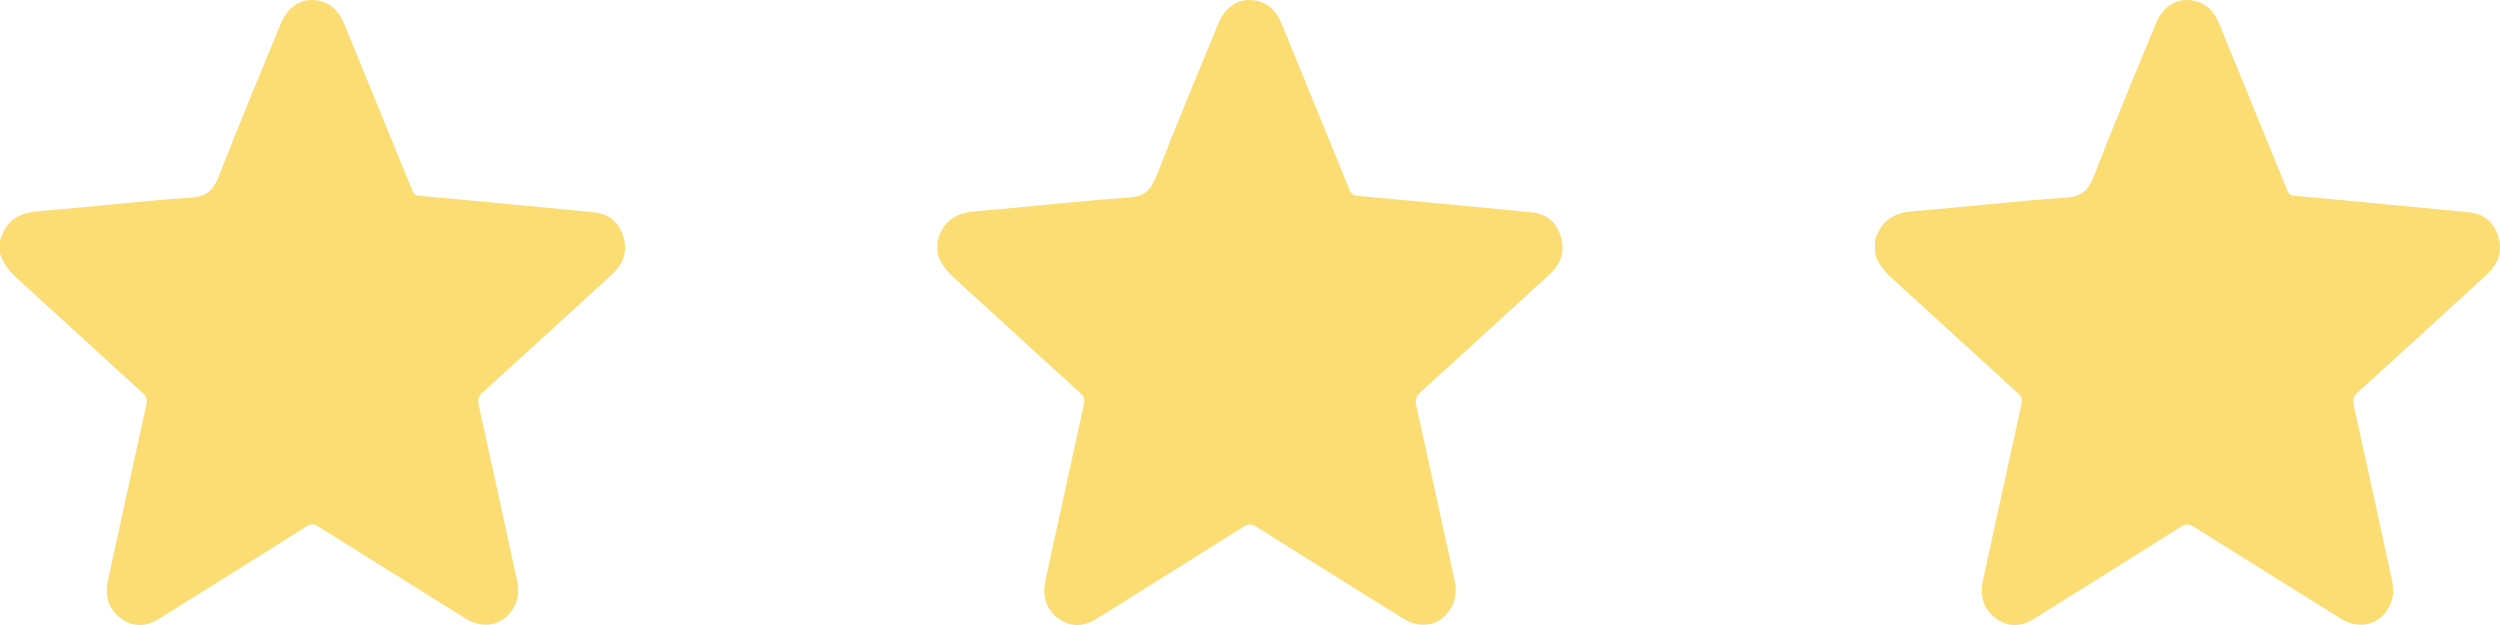
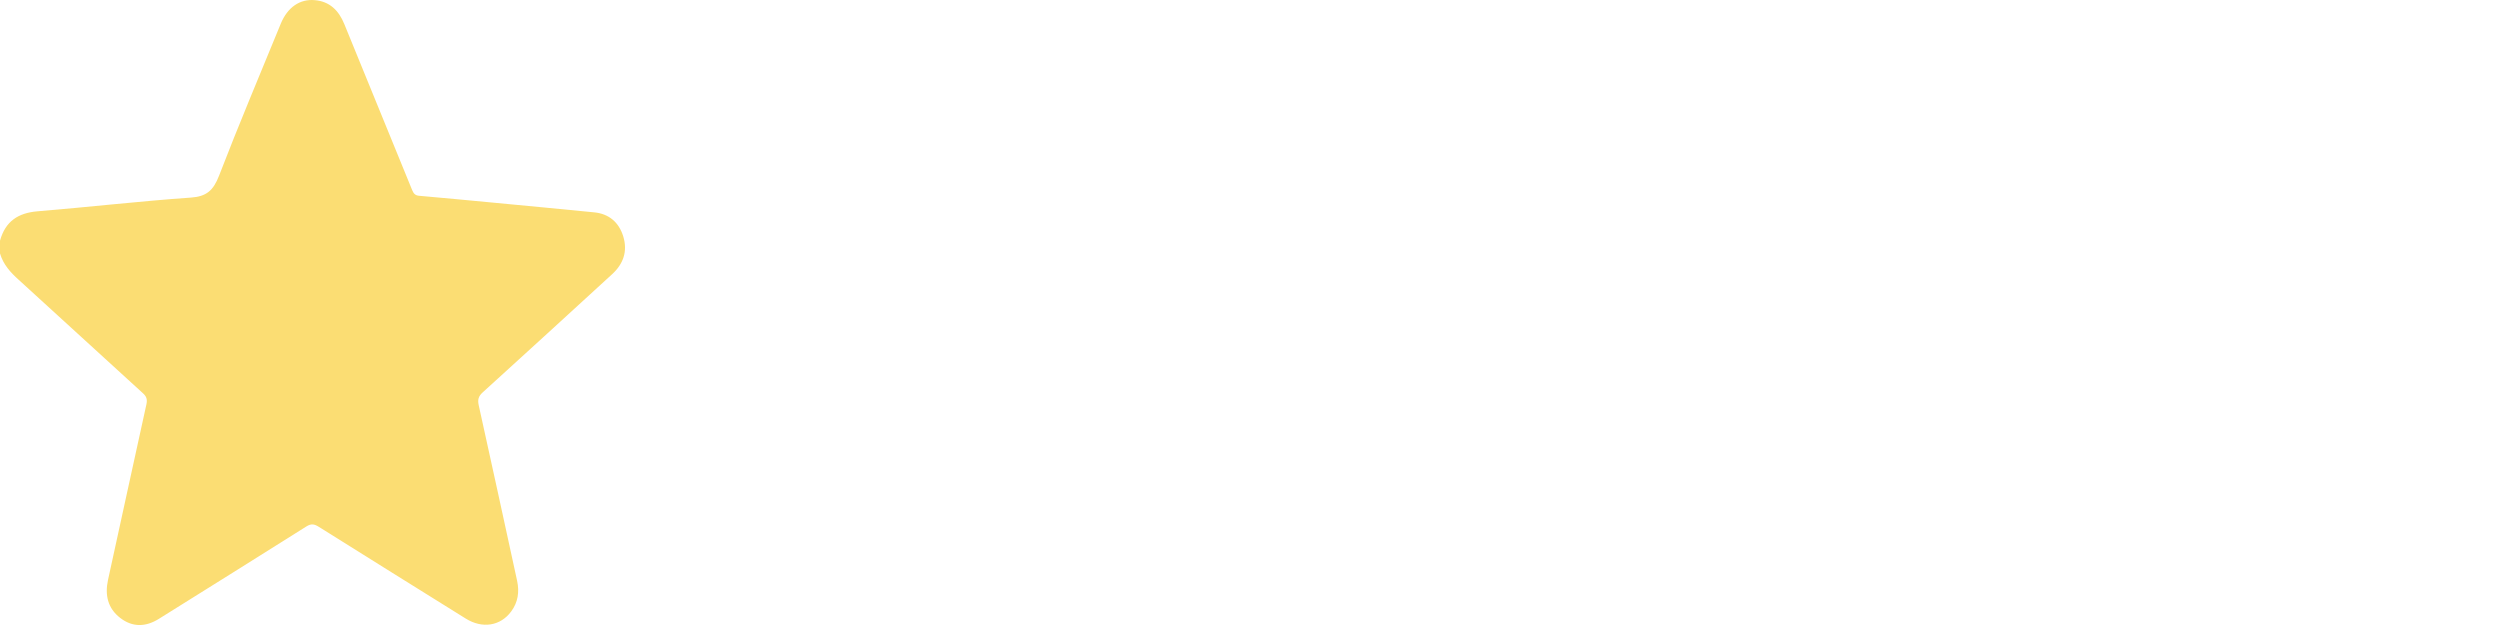
<svg xmlns="http://www.w3.org/2000/svg" width="32" height="8" viewBox="0 0 32 8" fill="none">
-   <path d="M24 3.244C24.042 3.387 24.135 3.488 24.241 3.583C24.771 4.065 25.298 4.55 25.828 5.032C25.875 5.074 25.888 5.111 25.874 5.176C25.709 5.924 25.547 6.673 25.383 7.421C25.34 7.617 25.38 7.786 25.537 7.908C25.696 8.032 25.866 8.026 26.034 7.921C26.663 7.527 27.293 7.136 27.921 6.739C27.983 6.7 28.023 6.707 28.081 6.743C28.707 7.136 29.334 7.527 29.962 7.918C30.174 8.05 30.406 8.013 30.543 7.827C30.63 7.71 30.65 7.577 30.619 7.434C30.456 6.686 30.294 5.937 30.128 5.189C30.112 5.117 30.123 5.073 30.178 5.023C30.732 4.521 31.283 4.015 31.835 3.51C31.978 3.379 32.035 3.218 31.978 3.027C31.921 2.842 31.792 2.736 31.605 2.718C31.164 2.674 30.724 2.633 30.283 2.591C29.977 2.562 29.671 2.533 29.365 2.506C29.317 2.502 29.295 2.48 29.276 2.434C28.987 1.725 28.696 1.017 28.407 0.308C28.335 0.131 28.217 0.018 28.03 0.002C27.836 -0.016 27.679 0.096 27.594 0.303C27.328 0.952 27.055 1.597 26.803 2.251C26.73 2.439 26.642 2.515 26.445 2.529C25.788 2.575 25.133 2.651 24.477 2.705C24.234 2.726 24.069 2.831 24 3.081V3.244Z" fill="#FBDD73" />
-   <path d="M12 3.244C12.042 3.387 12.135 3.488 12.241 3.583C12.771 4.065 13.298 4.55 13.828 5.032C13.875 5.074 13.888 5.111 13.874 5.176C13.709 5.924 13.547 6.673 13.383 7.421C13.341 7.617 13.38 7.786 13.537 7.908C13.696 8.032 13.866 8.026 14.034 7.921C14.663 7.527 15.293 7.136 15.921 6.739C15.983 6.7 16.023 6.707 16.081 6.743C16.707 7.136 17.334 7.527 17.962 7.918C18.174 8.05 18.406 8.013 18.543 7.827C18.63 7.71 18.65 7.577 18.619 7.434C18.456 6.686 18.294 5.937 18.128 5.189C18.112 5.117 18.123 5.073 18.178 5.023C18.732 4.521 19.283 4.015 19.835 3.51C19.978 3.379 20.035 3.218 19.978 3.027C19.921 2.842 19.792 2.736 19.605 2.718C19.164 2.674 18.724 2.633 18.283 2.591C17.977 2.562 17.671 2.533 17.365 2.506C17.317 2.502 17.295 2.48 17.276 2.434C16.987 1.725 16.696 1.017 16.407 0.308C16.335 0.131 16.217 0.018 16.03 0.002C15.836 -0.016 15.679 0.096 15.594 0.303C15.328 0.952 15.055 1.597 14.803 2.251C14.73 2.439 14.642 2.515 14.445 2.529C13.788 2.575 13.133 2.651 12.477 2.705C12.234 2.726 12.069 2.831 12 3.081V3.244Z" fill="#FBDD73" />
  <path d="M0 3.244C0.042 3.387 0.135 3.488 0.241 3.583C0.771 4.065 1.298 4.55 1.828 5.032C1.875 5.074 1.888 5.111 1.874 5.176C1.709 5.924 1.547 6.673 1.383 7.421C1.34 7.617 1.38 7.786 1.537 7.908C1.696 8.032 1.866 8.026 2.034 7.921C2.663 7.527 3.293 7.136 3.921 6.739C3.983 6.7 4.023 6.707 4.08 6.743C4.707 7.136 5.334 7.527 5.962 7.918C6.174 8.05 6.406 8.013 6.543 7.827C6.63 7.71 6.65 7.577 6.619 7.434C6.456 6.686 6.294 5.937 6.128 5.189C6.112 5.117 6.123 5.073 6.178 5.023C6.732 4.521 7.283 4.015 7.835 3.51C7.978 3.379 8.036 3.218 7.978 3.027C7.921 2.842 7.792 2.736 7.605 2.718C7.164 2.674 6.724 2.633 6.283 2.591C5.977 2.562 5.671 2.533 5.365 2.506C5.317 2.502 5.295 2.48 5.276 2.434C4.987 1.725 4.696 1.017 4.407 0.308C4.335 0.131 4.217 0.018 4.03 0.002C3.836 -0.016 3.679 0.096 3.594 0.303C3.328 0.952 3.055 1.597 2.803 2.251C2.73 2.439 2.642 2.515 2.445 2.529C1.788 2.575 1.133 2.651 0.477 2.705C0.234 2.726 0.069 2.831 0 3.081V3.244Z" fill="#FBDD73" />
</svg>